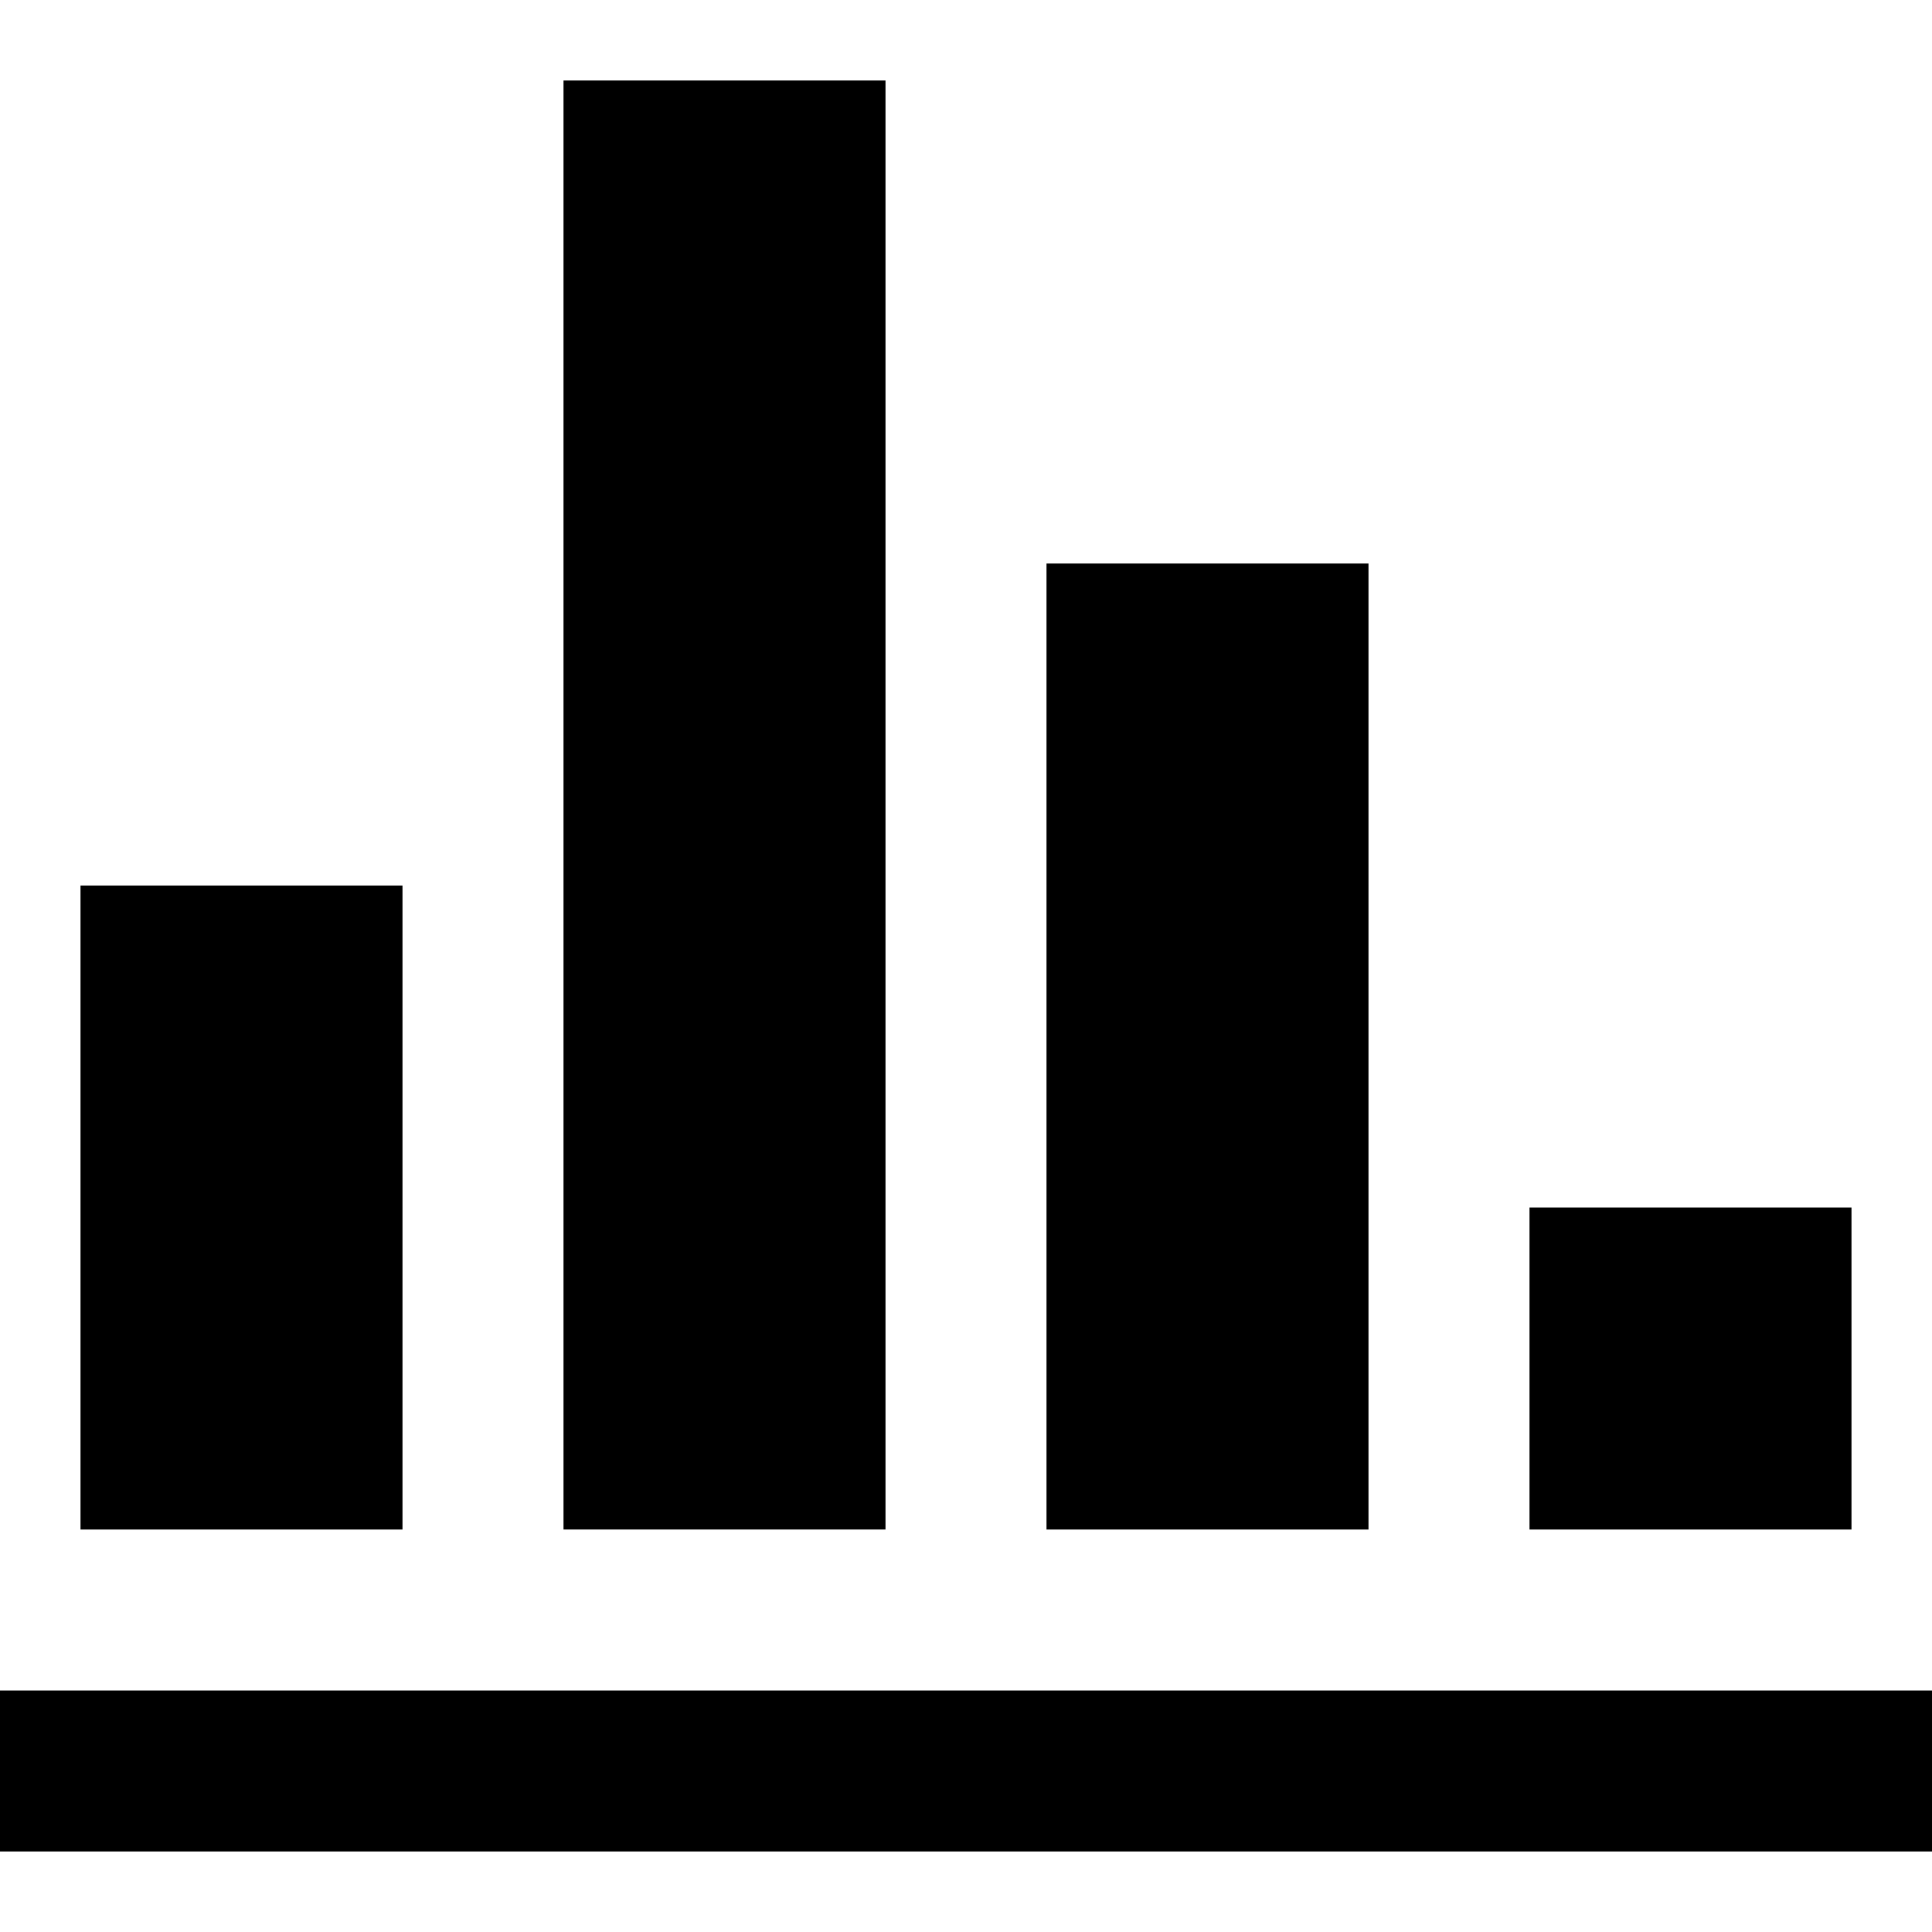
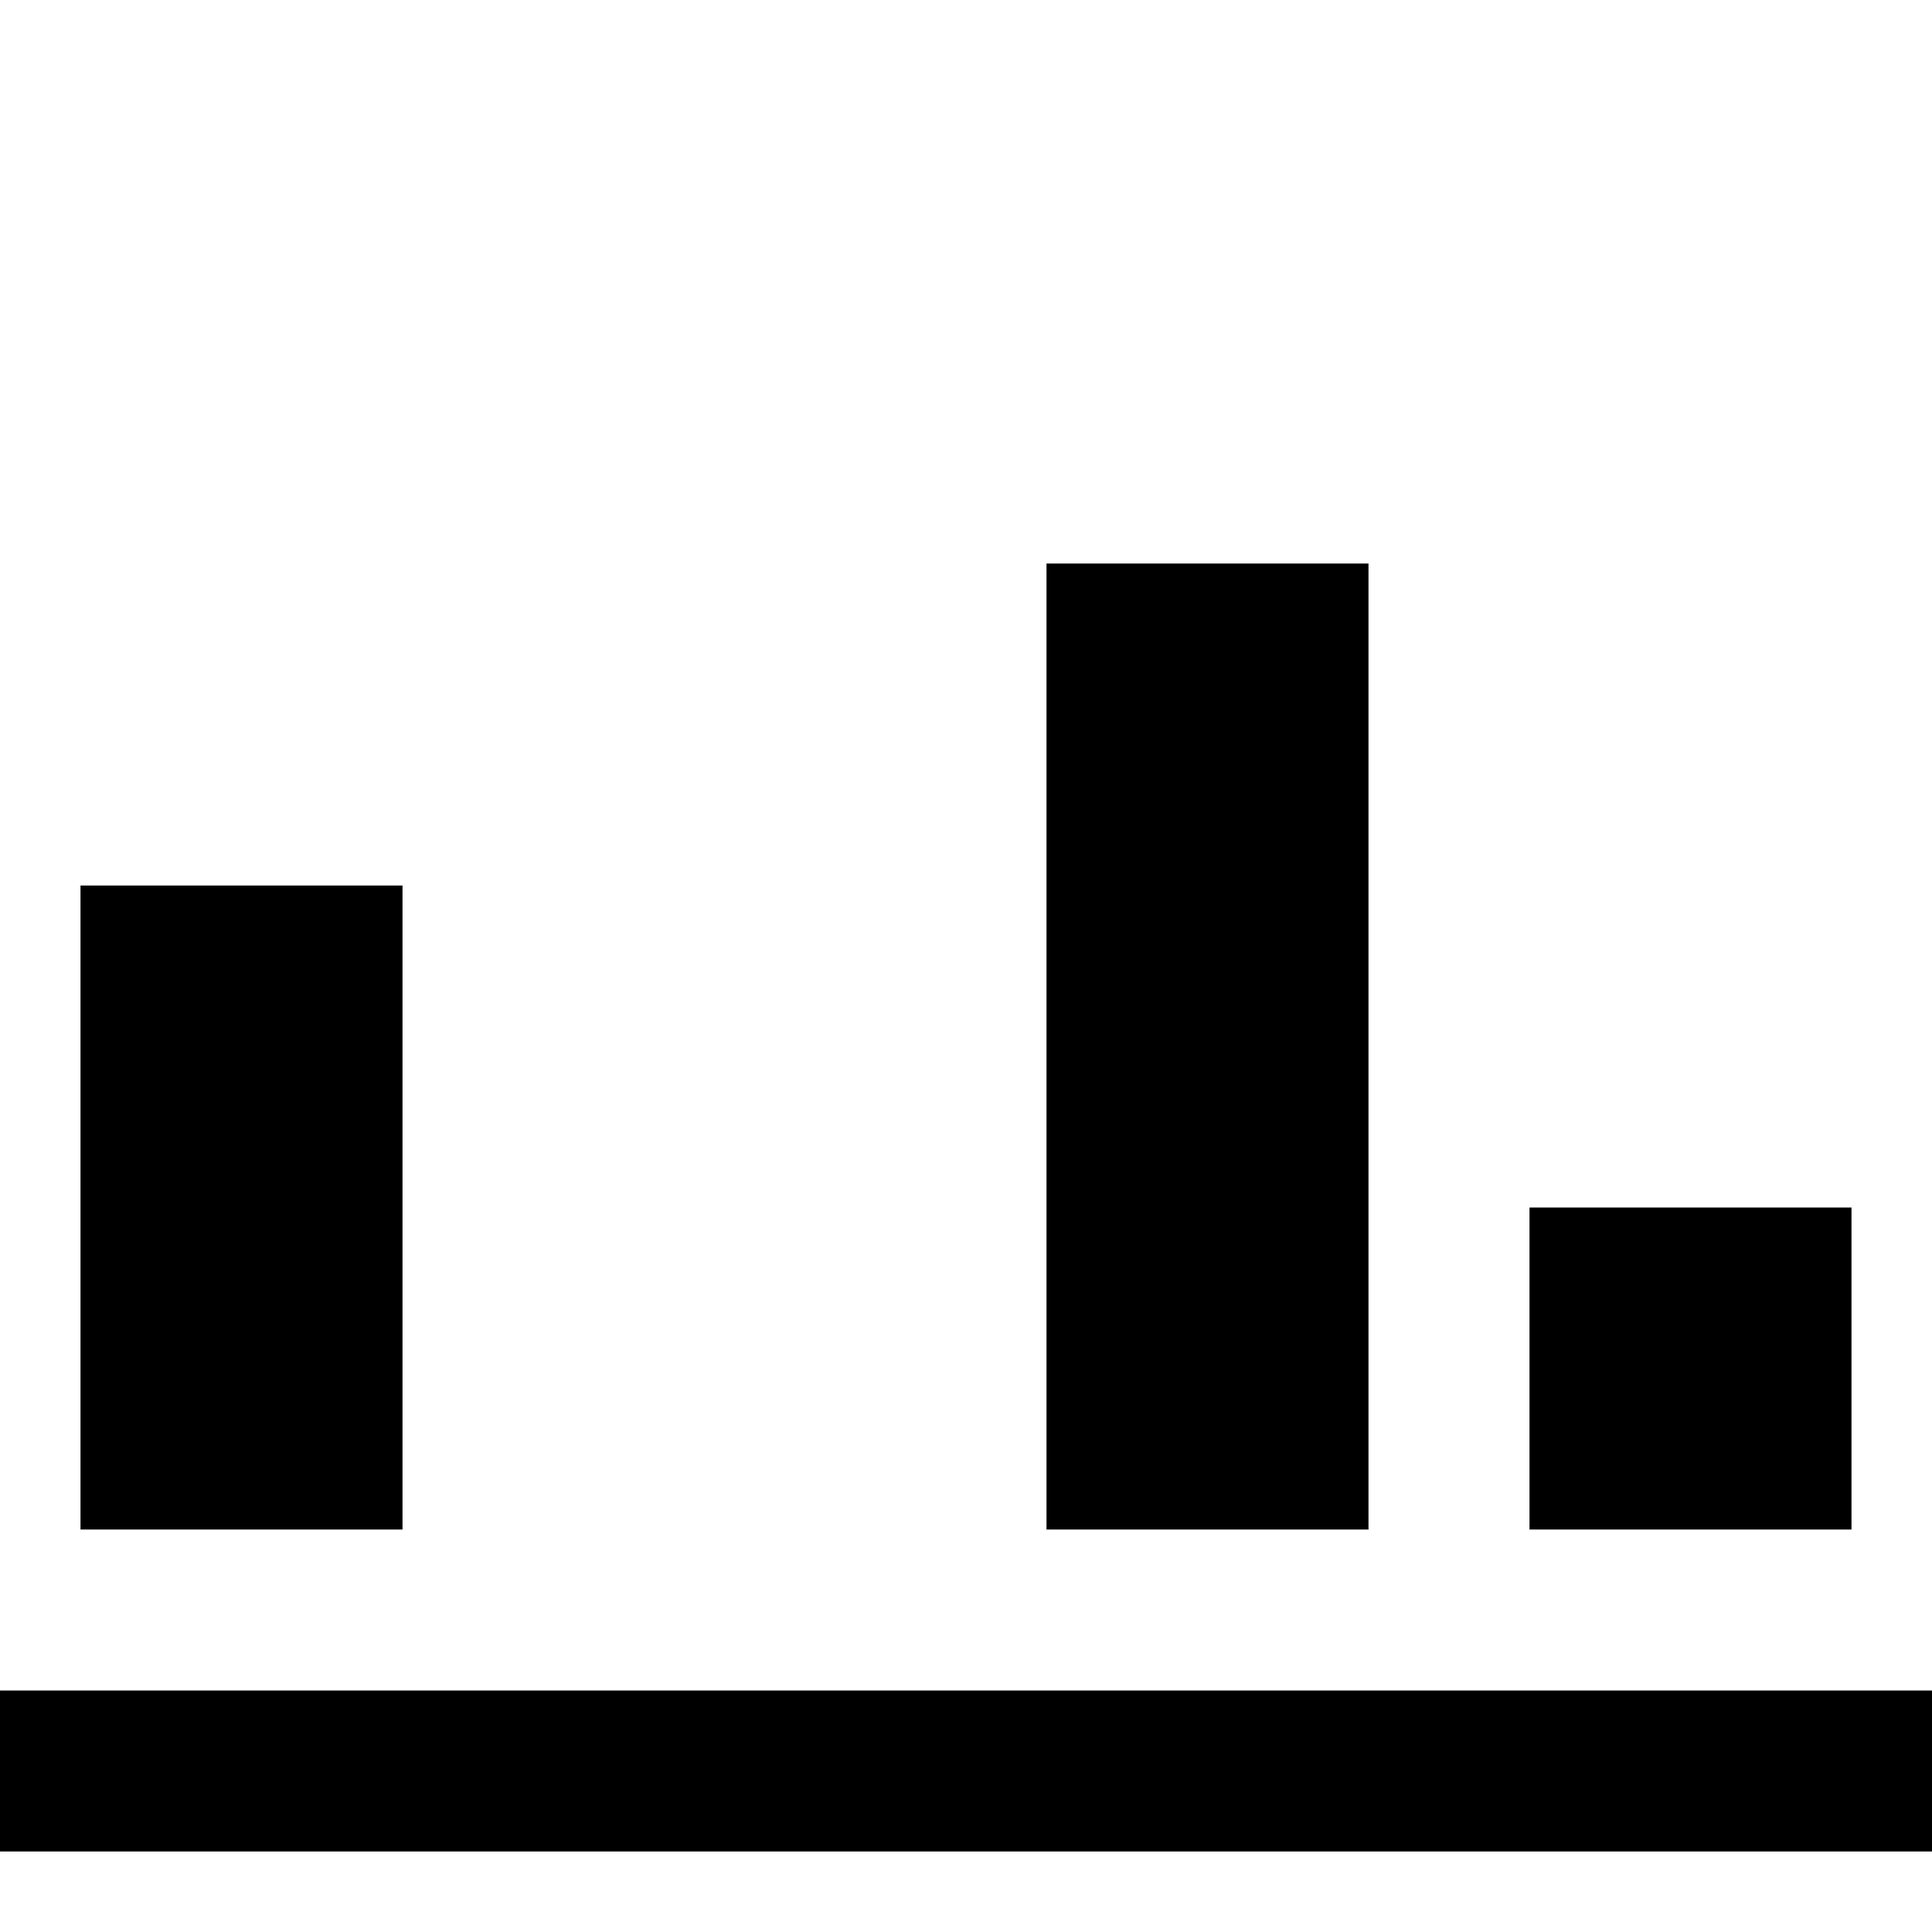
<svg xmlns="http://www.w3.org/2000/svg" version="1.1" id="レイヤー_1" x="0px" y="0px" viewBox="0 0 24 24" style="enable-background:new 0 0 24 24;" xml:space="preserve">
  <path d="M5,19H1v-8h4V19z M17,19h-4V7h4V19z M23,19h-4v-4h4V19z M24,21H0v2h24V21z" />
-   <rect x="7" y="1" width="4" height="18" />
</svg>